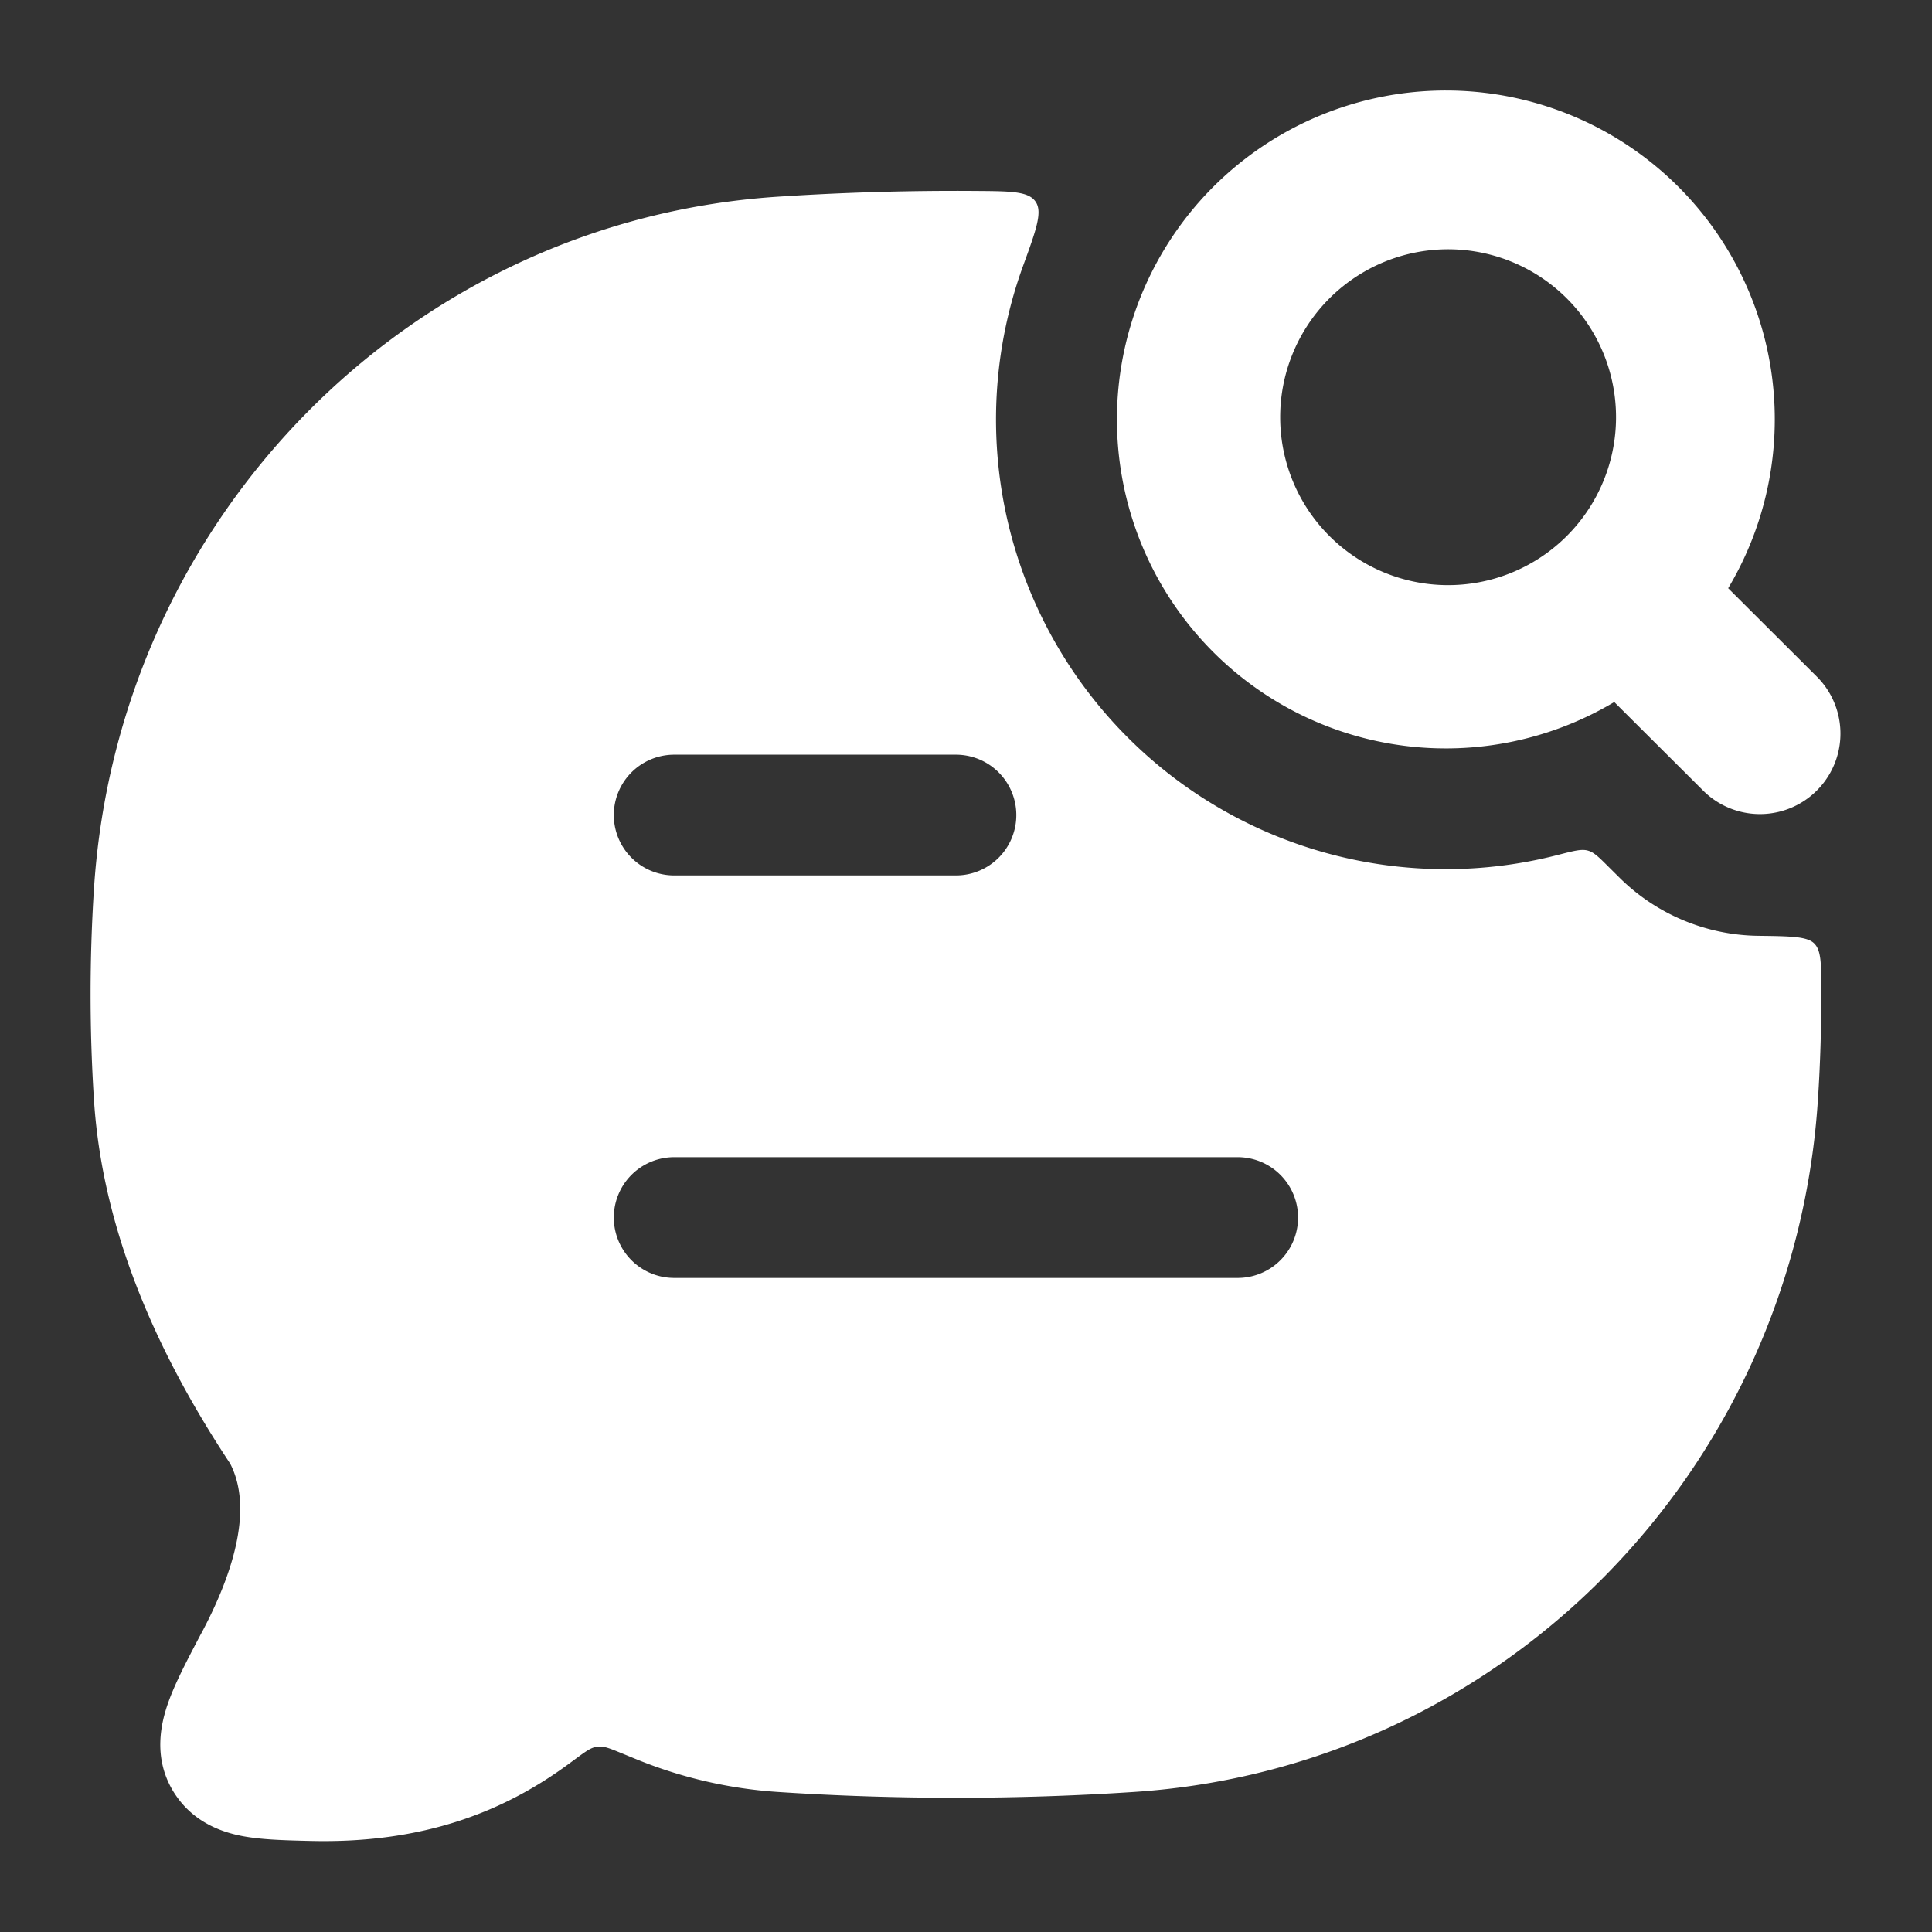
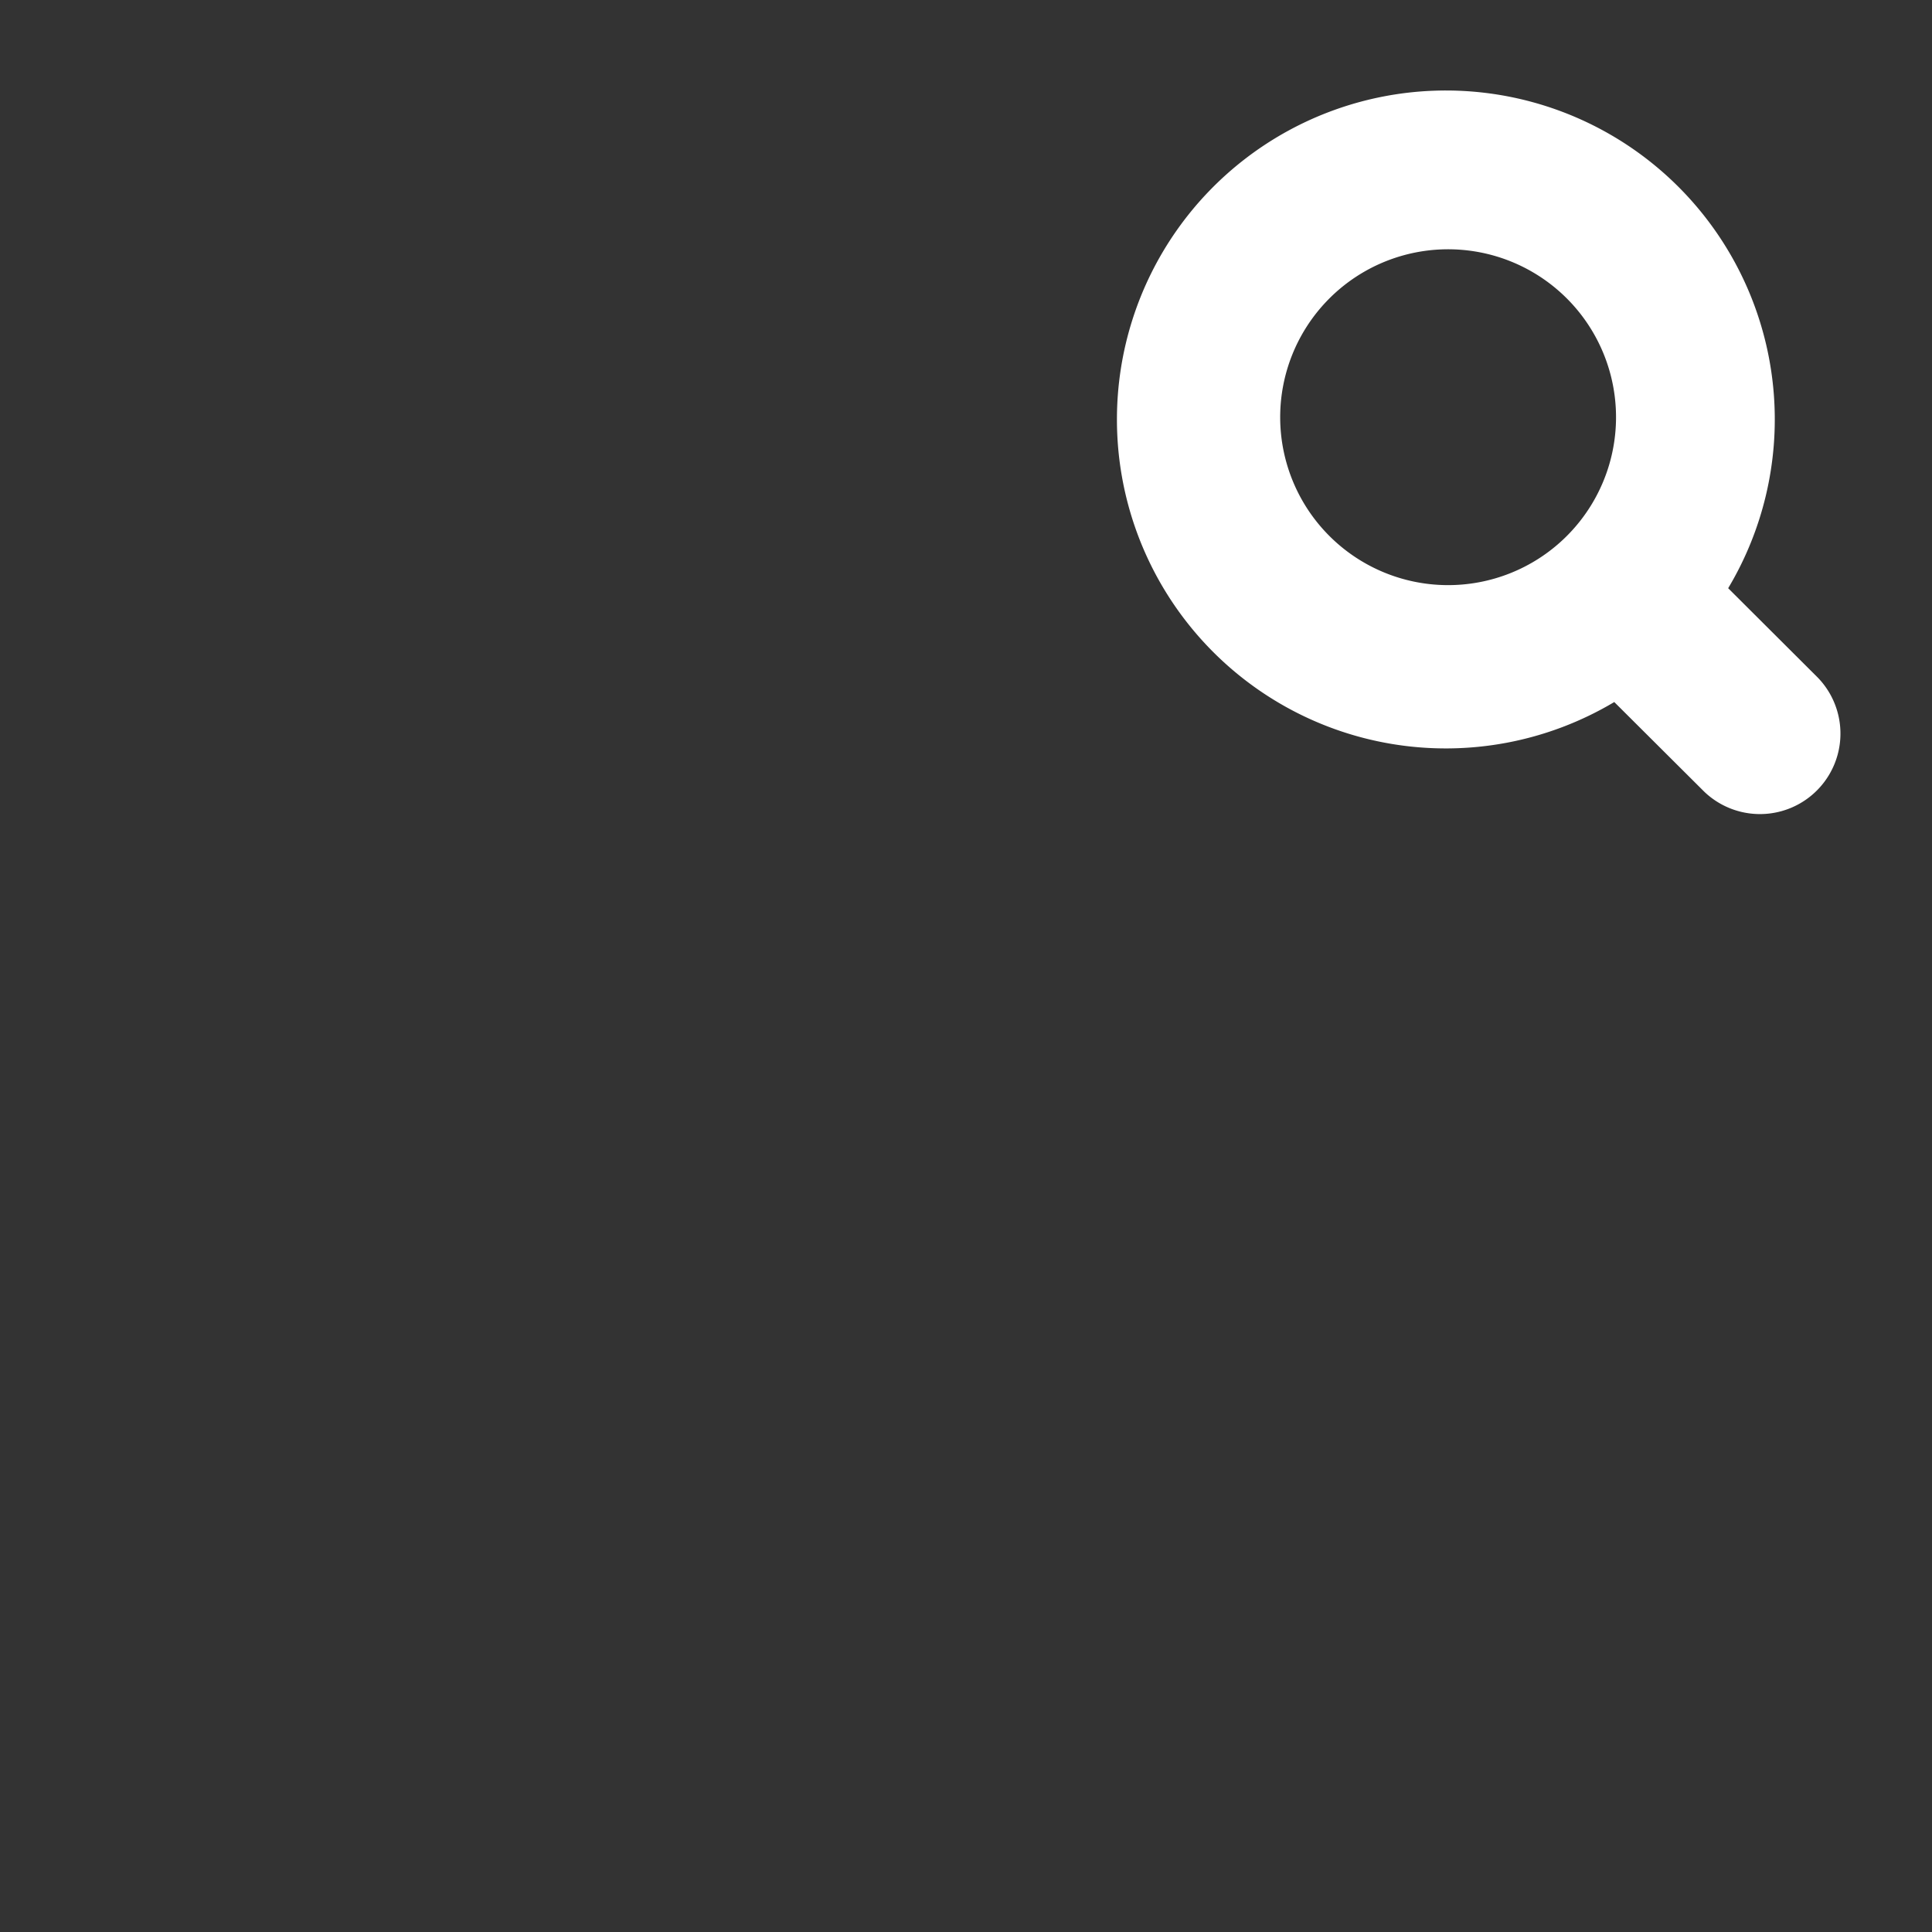
<svg xmlns="http://www.w3.org/2000/svg" version="1.1" width="28" height="28" x="0" y="0" viewBox="0 0 24 24" style="enable-background:new 0 0 512 512" xml:space="preserve" class="">
  <rect x="0" y="0" width="24" height="24" fill="#333333" stroke="none" />
  <g>
    <g fill="#000" fill-rule="evenodd" clip-rule="evenodd">
-       <path d="M12.864 2.505c-.088-.128-.302-.13-.73-.133a33.708 33.708 0 0 0-2.48.072c-4.566.303-8.19 3.99-8.487 8.6a20.501 20.501 0 0 0 0 2.616c.11 1.717.86 3.265 1.692 4.521.25.482.12 1.204-.347 2.088l-.022.04c-.156.297-.31.588-.398.835-.094.263-.19.68.05 1.092.223.378.578.517.865.572.238.046.53.053.803.06l.046.001c1.42.035 2.42-.375 3.213-.96l.095-.07c.12-.088.18-.132.257-.141.078-.01.146.018.283.074l.23.094a5.626 5.626 0 0 0 1.72.394c1.458.097 2.981.097 4.441 0 4.567-.304 8.19-3.99 8.488-8.6.03-.45.043-.91.042-1.368-.001-.323-.001-.485-.088-.572s-.29-.09-.695-.095a2.492 2.492 0 0 1-1.732-.73l-.123-.122c-.125-.125-.187-.187-.264-.207-.077-.021-.169.003-.353.05A5.586 5.586 0 0 1 12.71 3.3c.162-.445.243-.668.154-.795zm-4.489 13.37a.75.75 0 0 1 0-1.5h7a.75.75 0 0 1 0 1.5zm0-5a.75.75 0 0 1 0-1.5h3.5a.75.75 0 0 1 0 1.5z" fill="#FFFFFF" opacity="1" data-original="#000000" class="" />
      <path d="M13.875 5.21a4.086 4.086 0 1 1 7.593 2.097l1.113 1.11a1 1 0 0 1-1.412 1.416l-1.116-1.112a4.086 4.086 0 0 1-6.178-3.51zm5.558 1.478a2.086 2.086 0 1 0-2.945-2.954 2.086 2.086 0 0 0 2.945 2.954z" fill="#FFFFFF" opacity="1" data-original="#000000" class="" />
    </g>
  </g>
</svg>